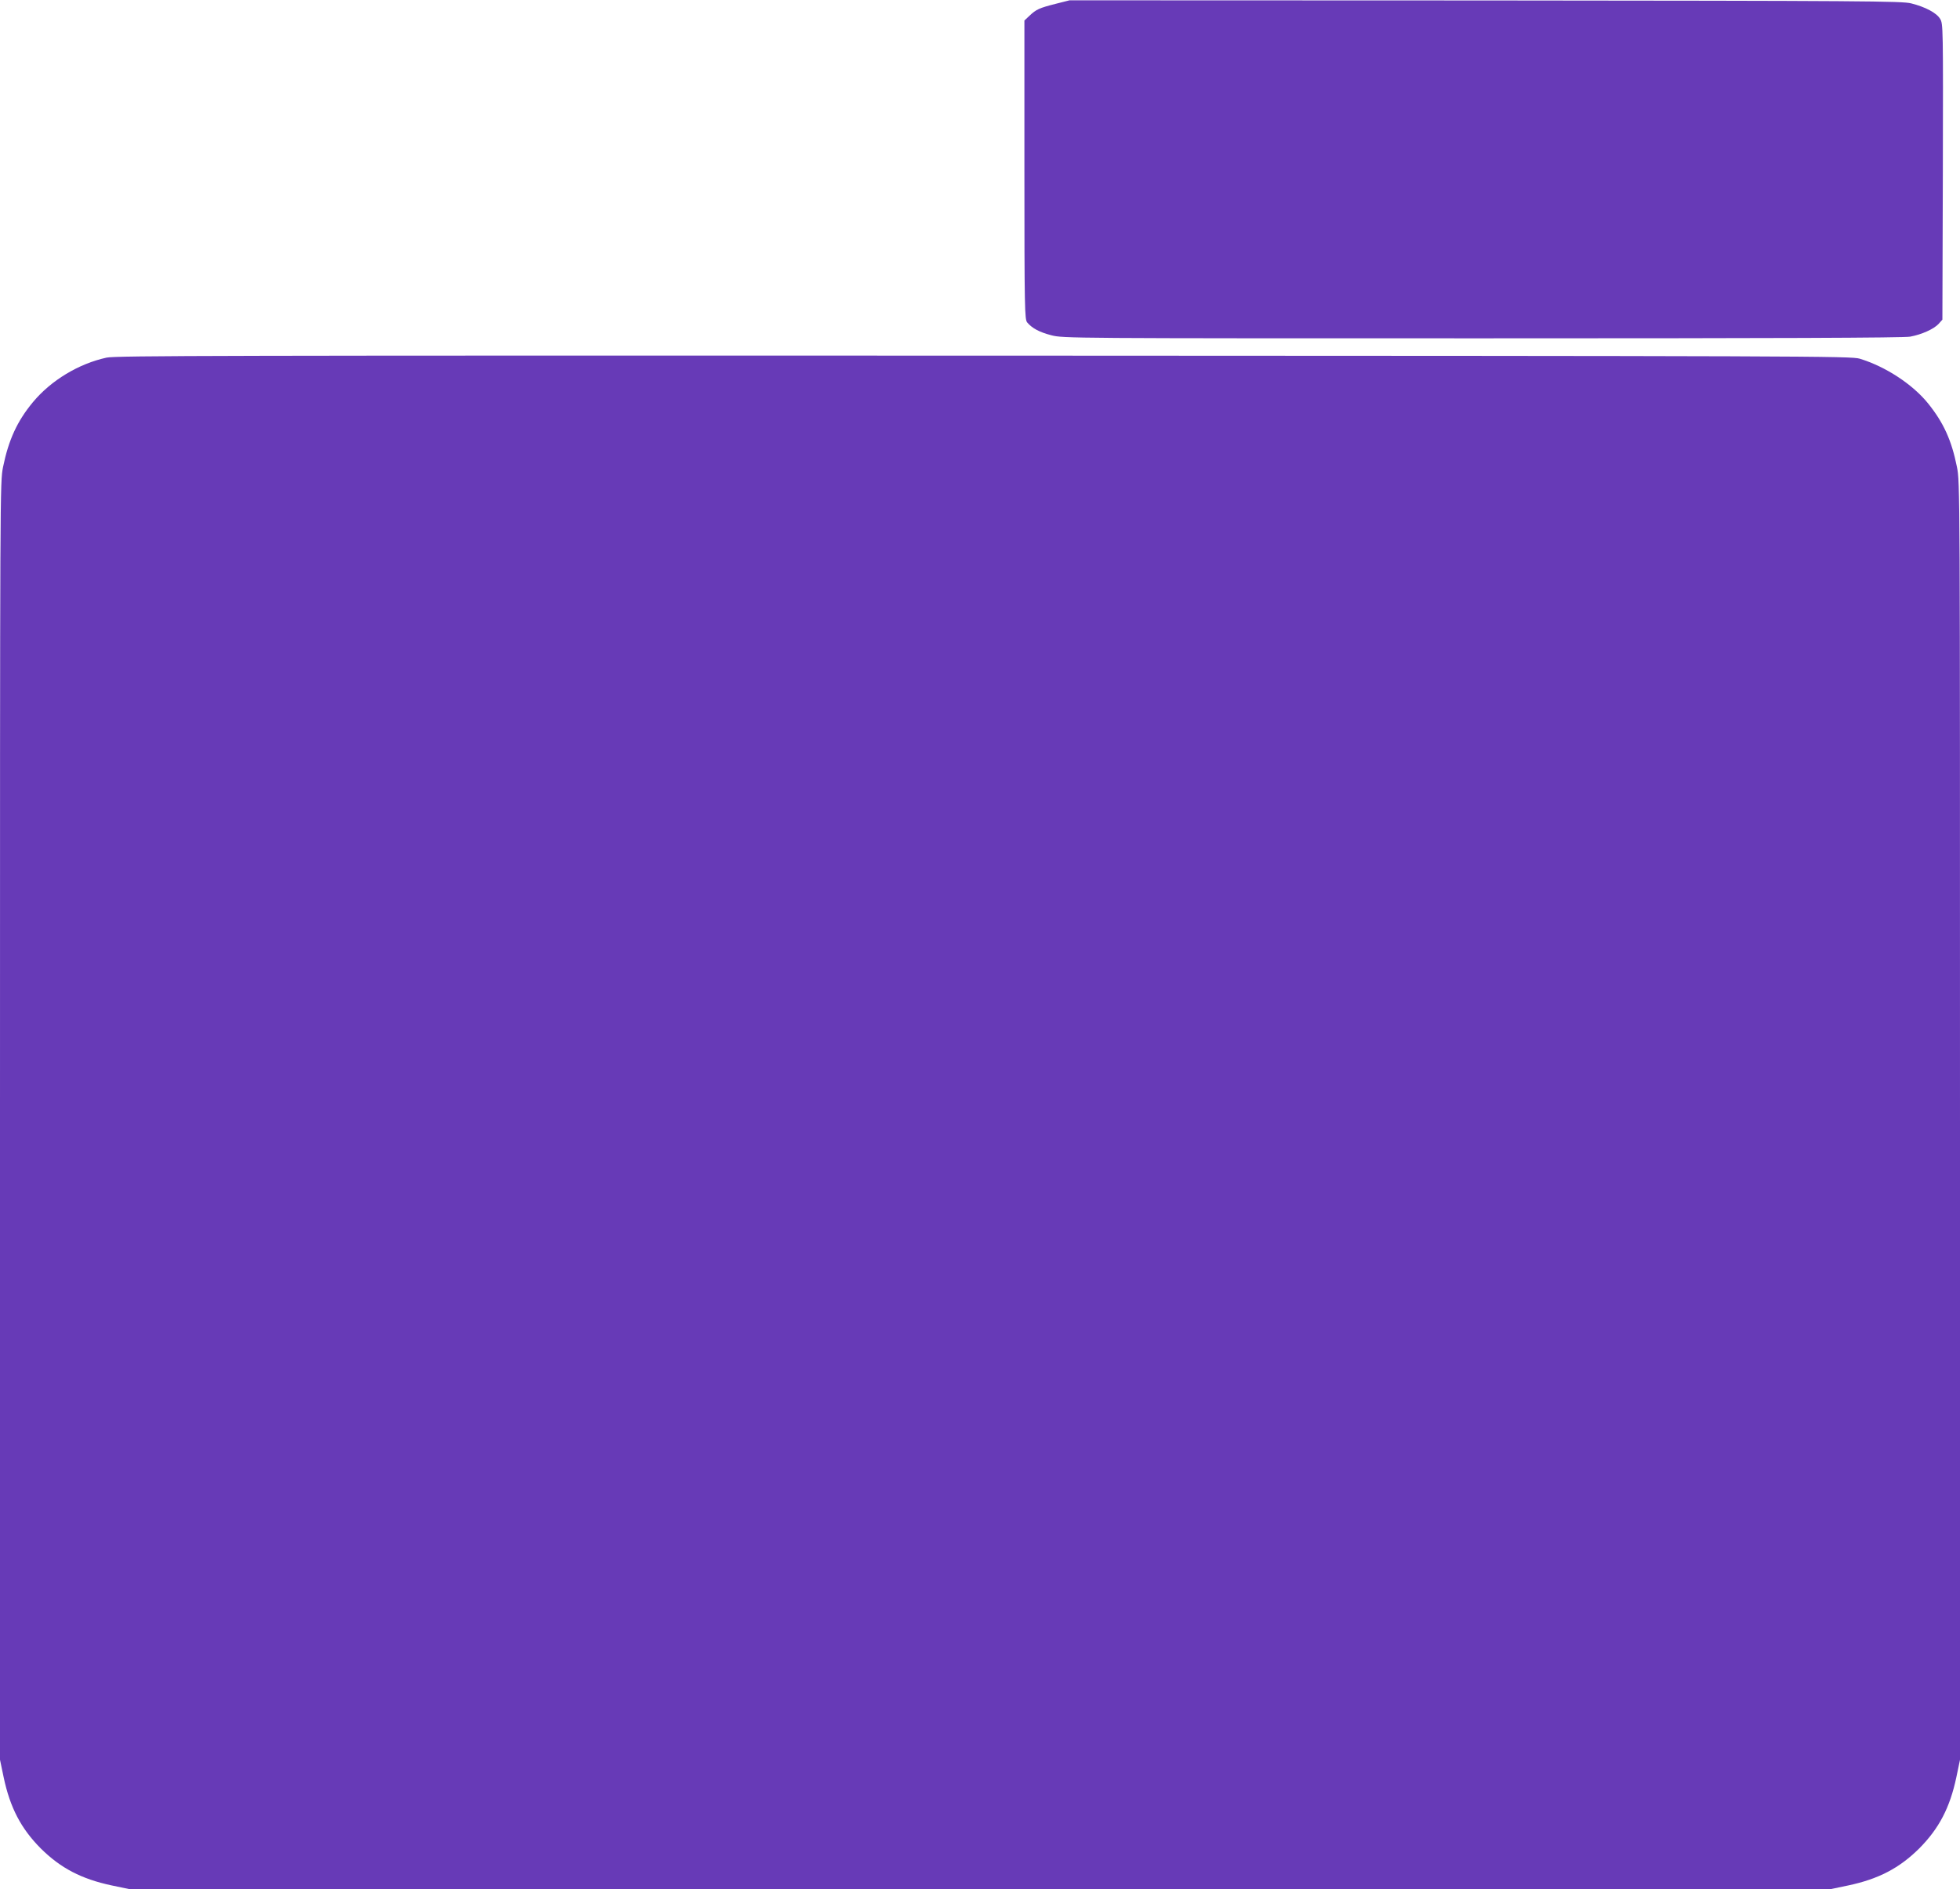
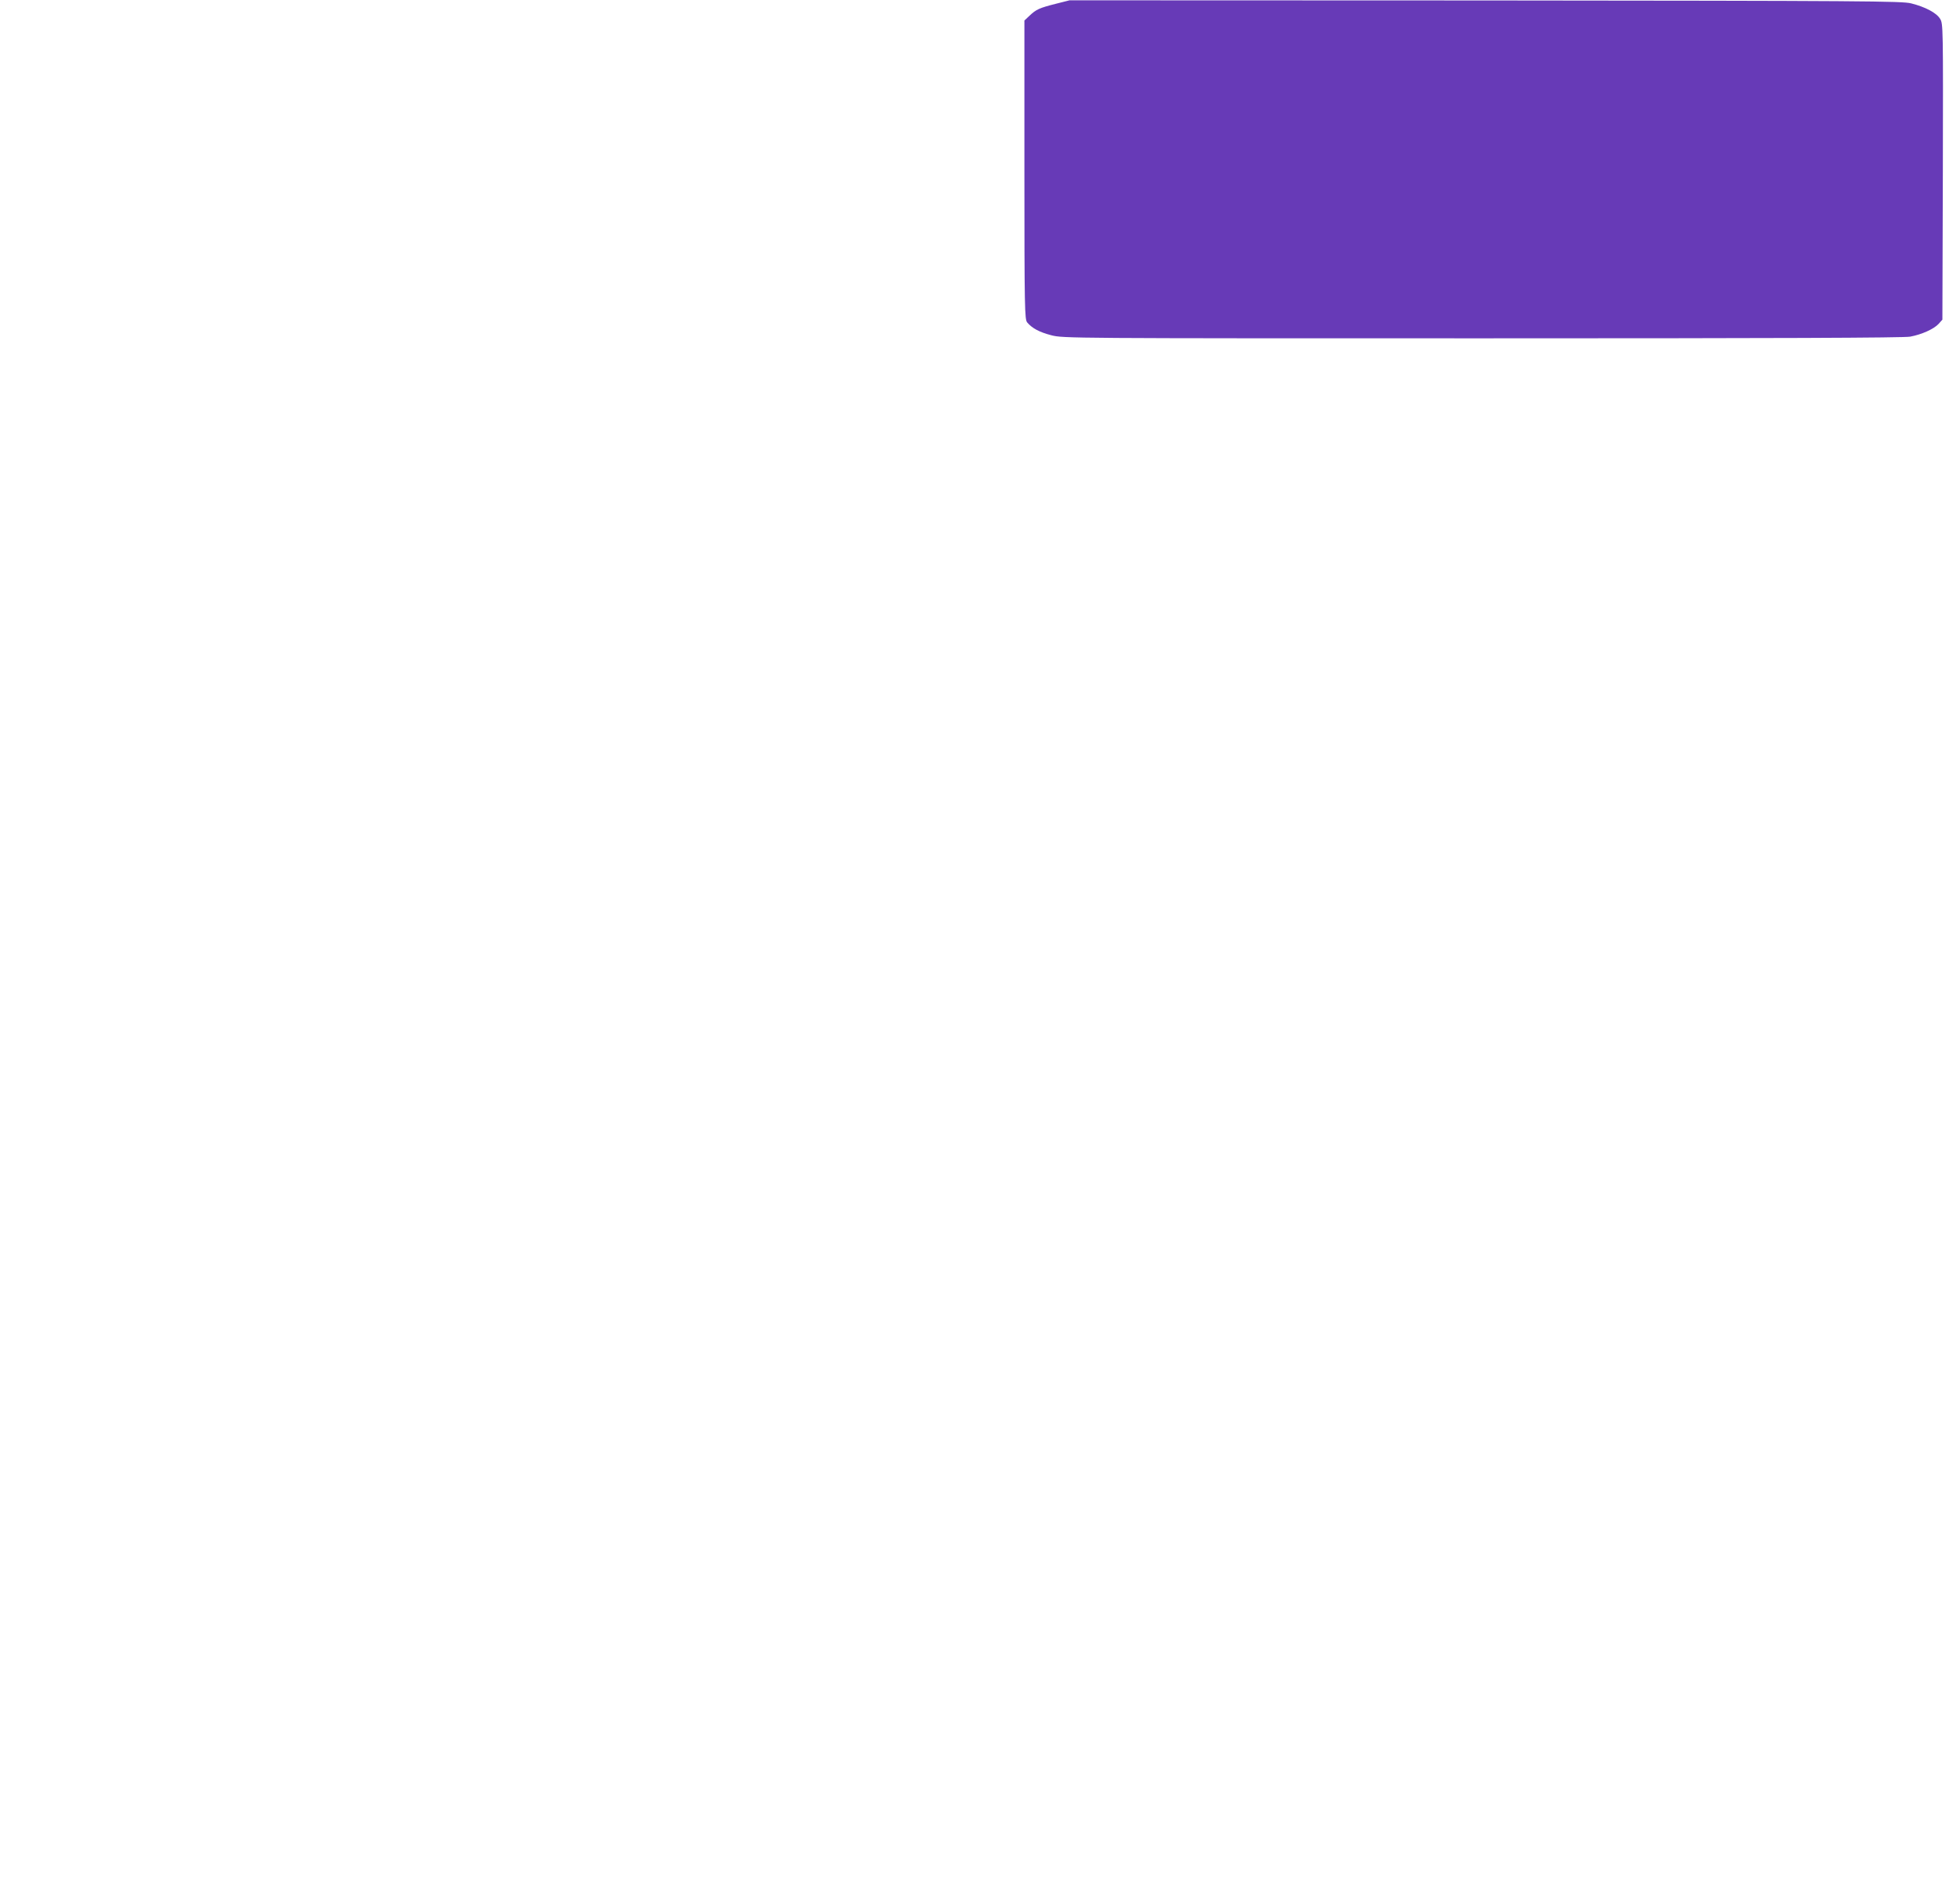
<svg xmlns="http://www.w3.org/2000/svg" version="1.0" width="1280pt" height="1234pt" viewBox="0 0 1280 1234" preserveAspectRatio="xMidYMid meet">
  <g transform="translate(0,1234) scale(0.1,-0.1)" fill="#673ab7" stroke="none">
    <path d="M6894 12315 c-106 -27 -127 -36 -171 -78 l-33 -31 0 -975 c0 -910 2 -977 18 -997 32 -38 80 -64 158 -84 76 -20 122 -20 2814 -20 1913 0 2754 3 2795 11 75 14 153 49 185 83 l25 28 3 966 c2 947 2 968 -18 999 -23 39 -97 78 -189 101 -60 15 -292 17 -2781 19 l-2715 1 -91 -23z" />
-     <path d="M696 10004 c-183 -40 -363 -149 -481 -291 -103 -124 -159 -247 -195 -423 -20 -102 -20 -110 -20 -4274 l0 -4171 24 -115 c42 -198 113 -334 242 -464 130 -129 266 -200 464 -242 l115 -24 5555 0 5555 0 115 24 c198 42 334 113 464 242 129 130 200 266 242 464 l24 115 0 4171 c0 4164 0 4172 -20 4274 -35 174 -87 288 -187 413 -102 127 -280 243 -448 294 -57 17 -301 18 -5720 20 -4981 1 -5668 0 -5729 -13z" />
  </g>
</svg>